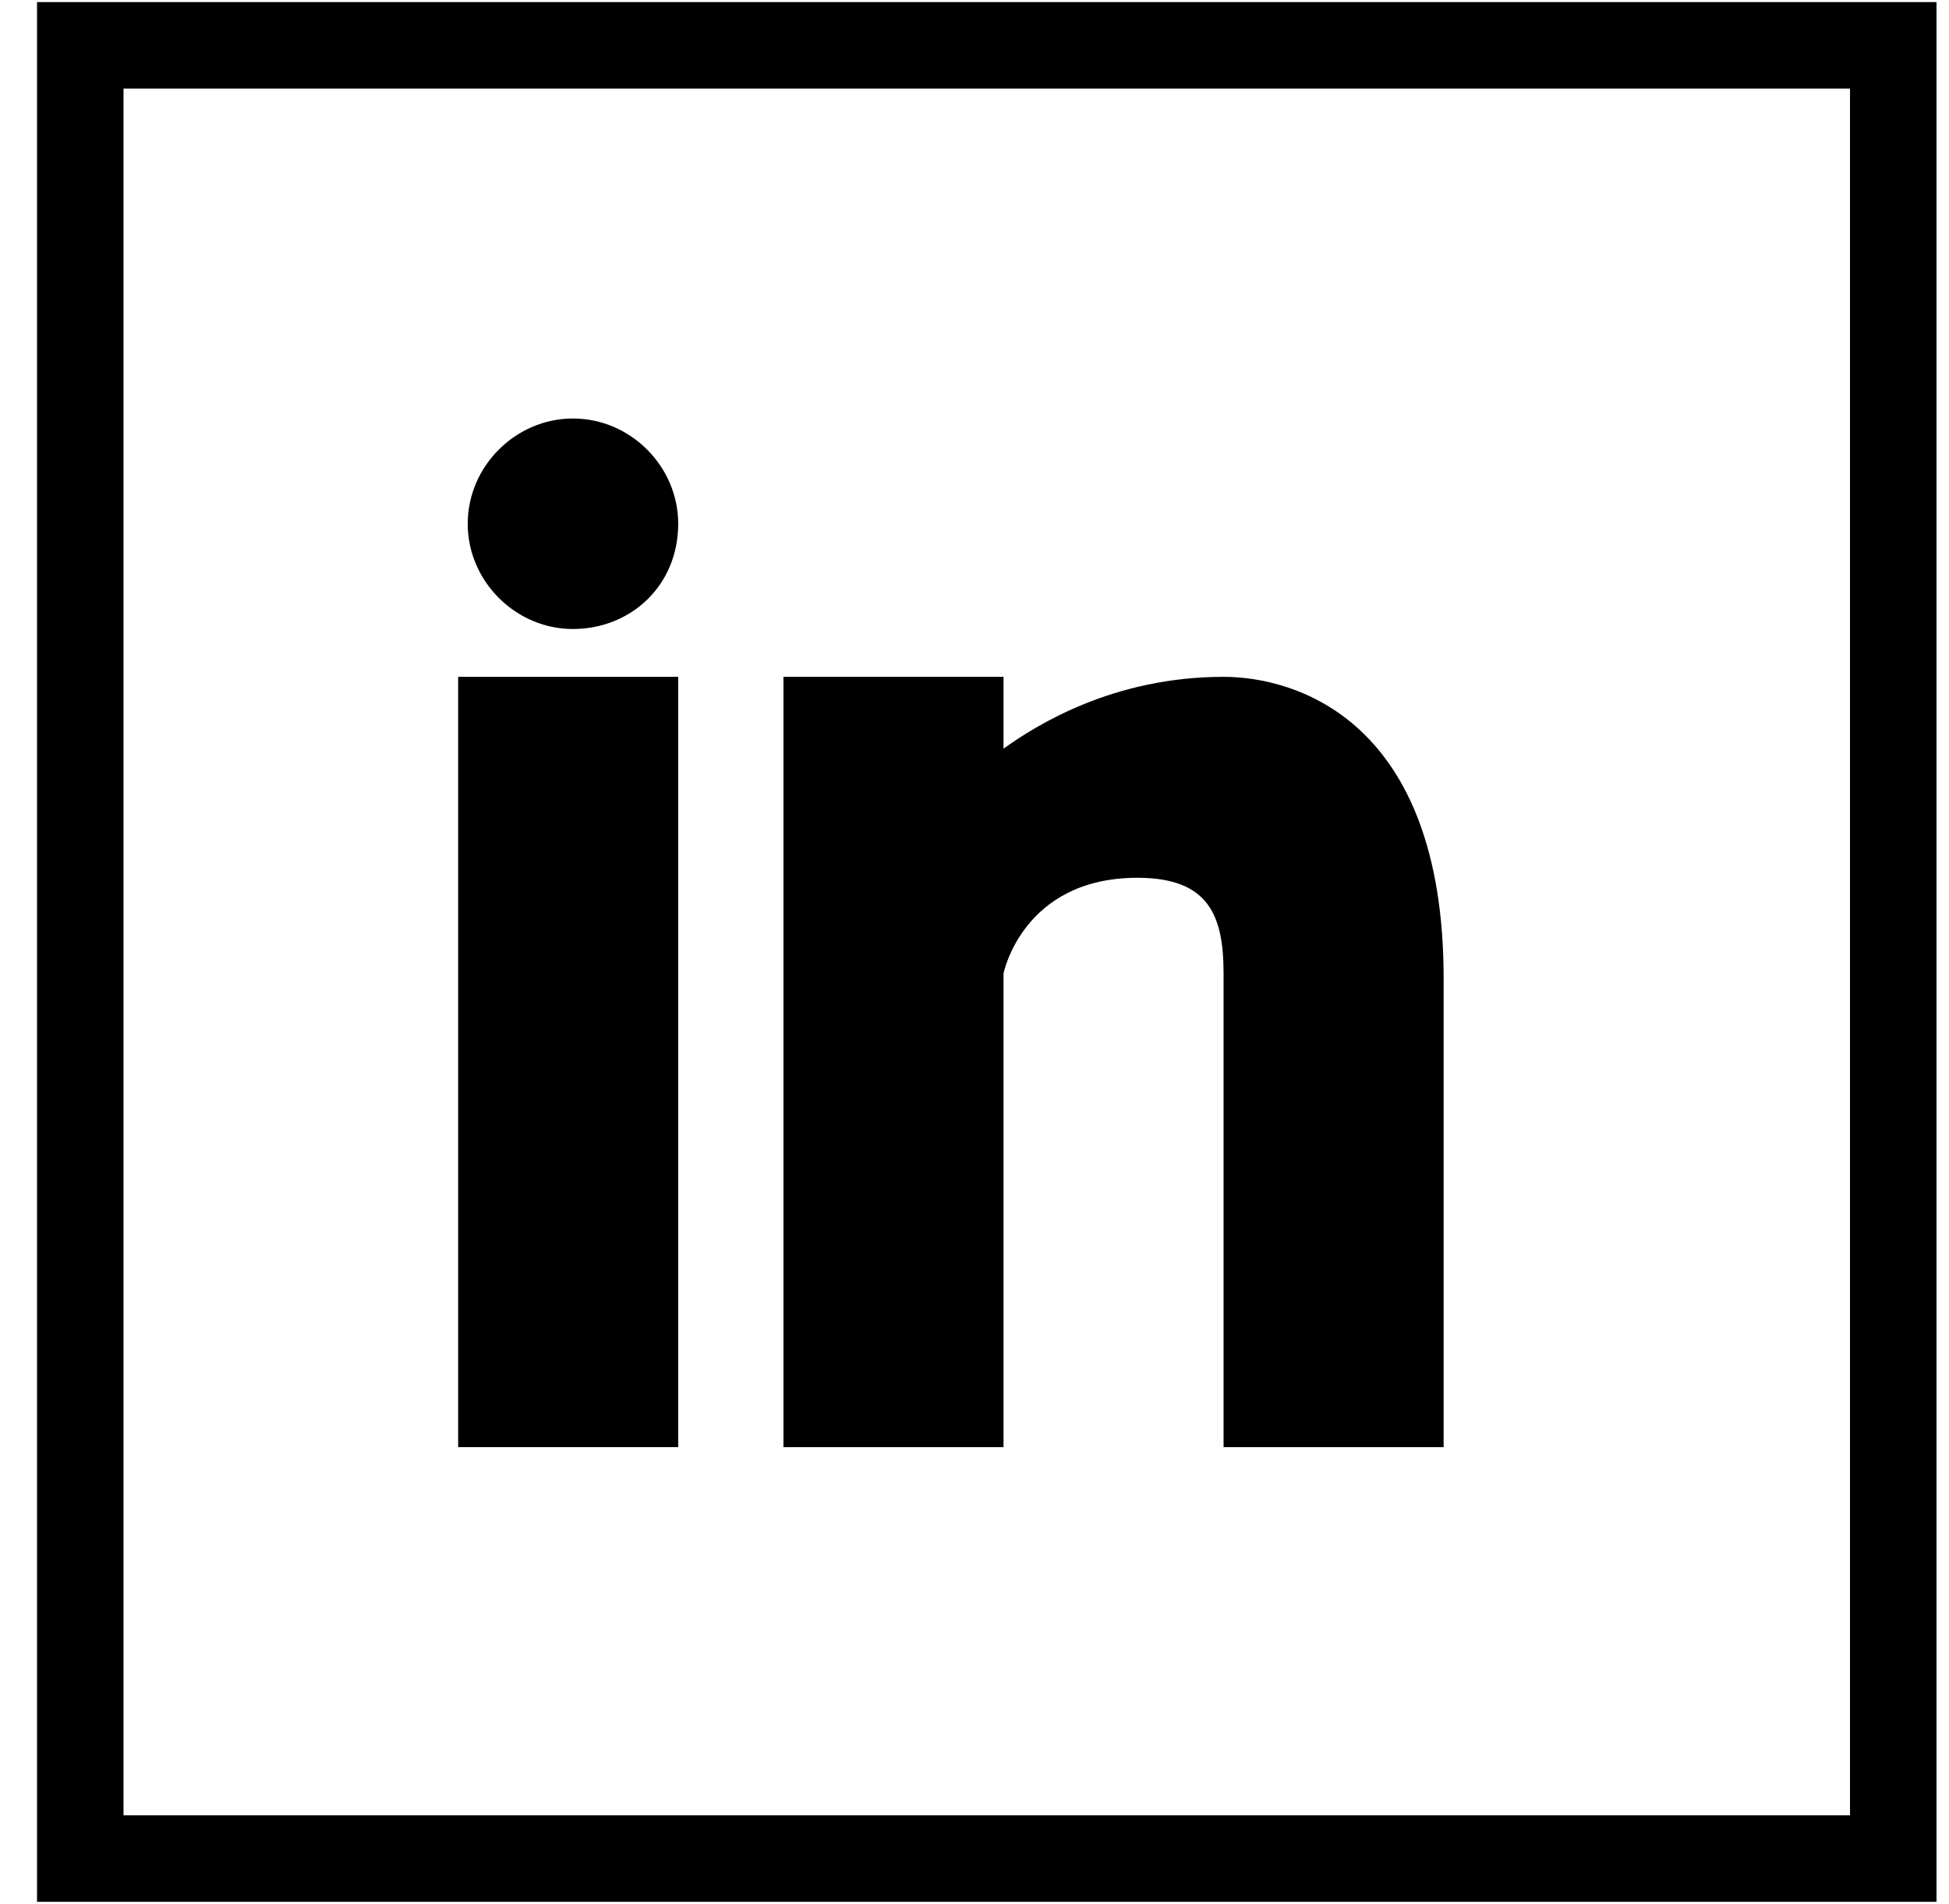
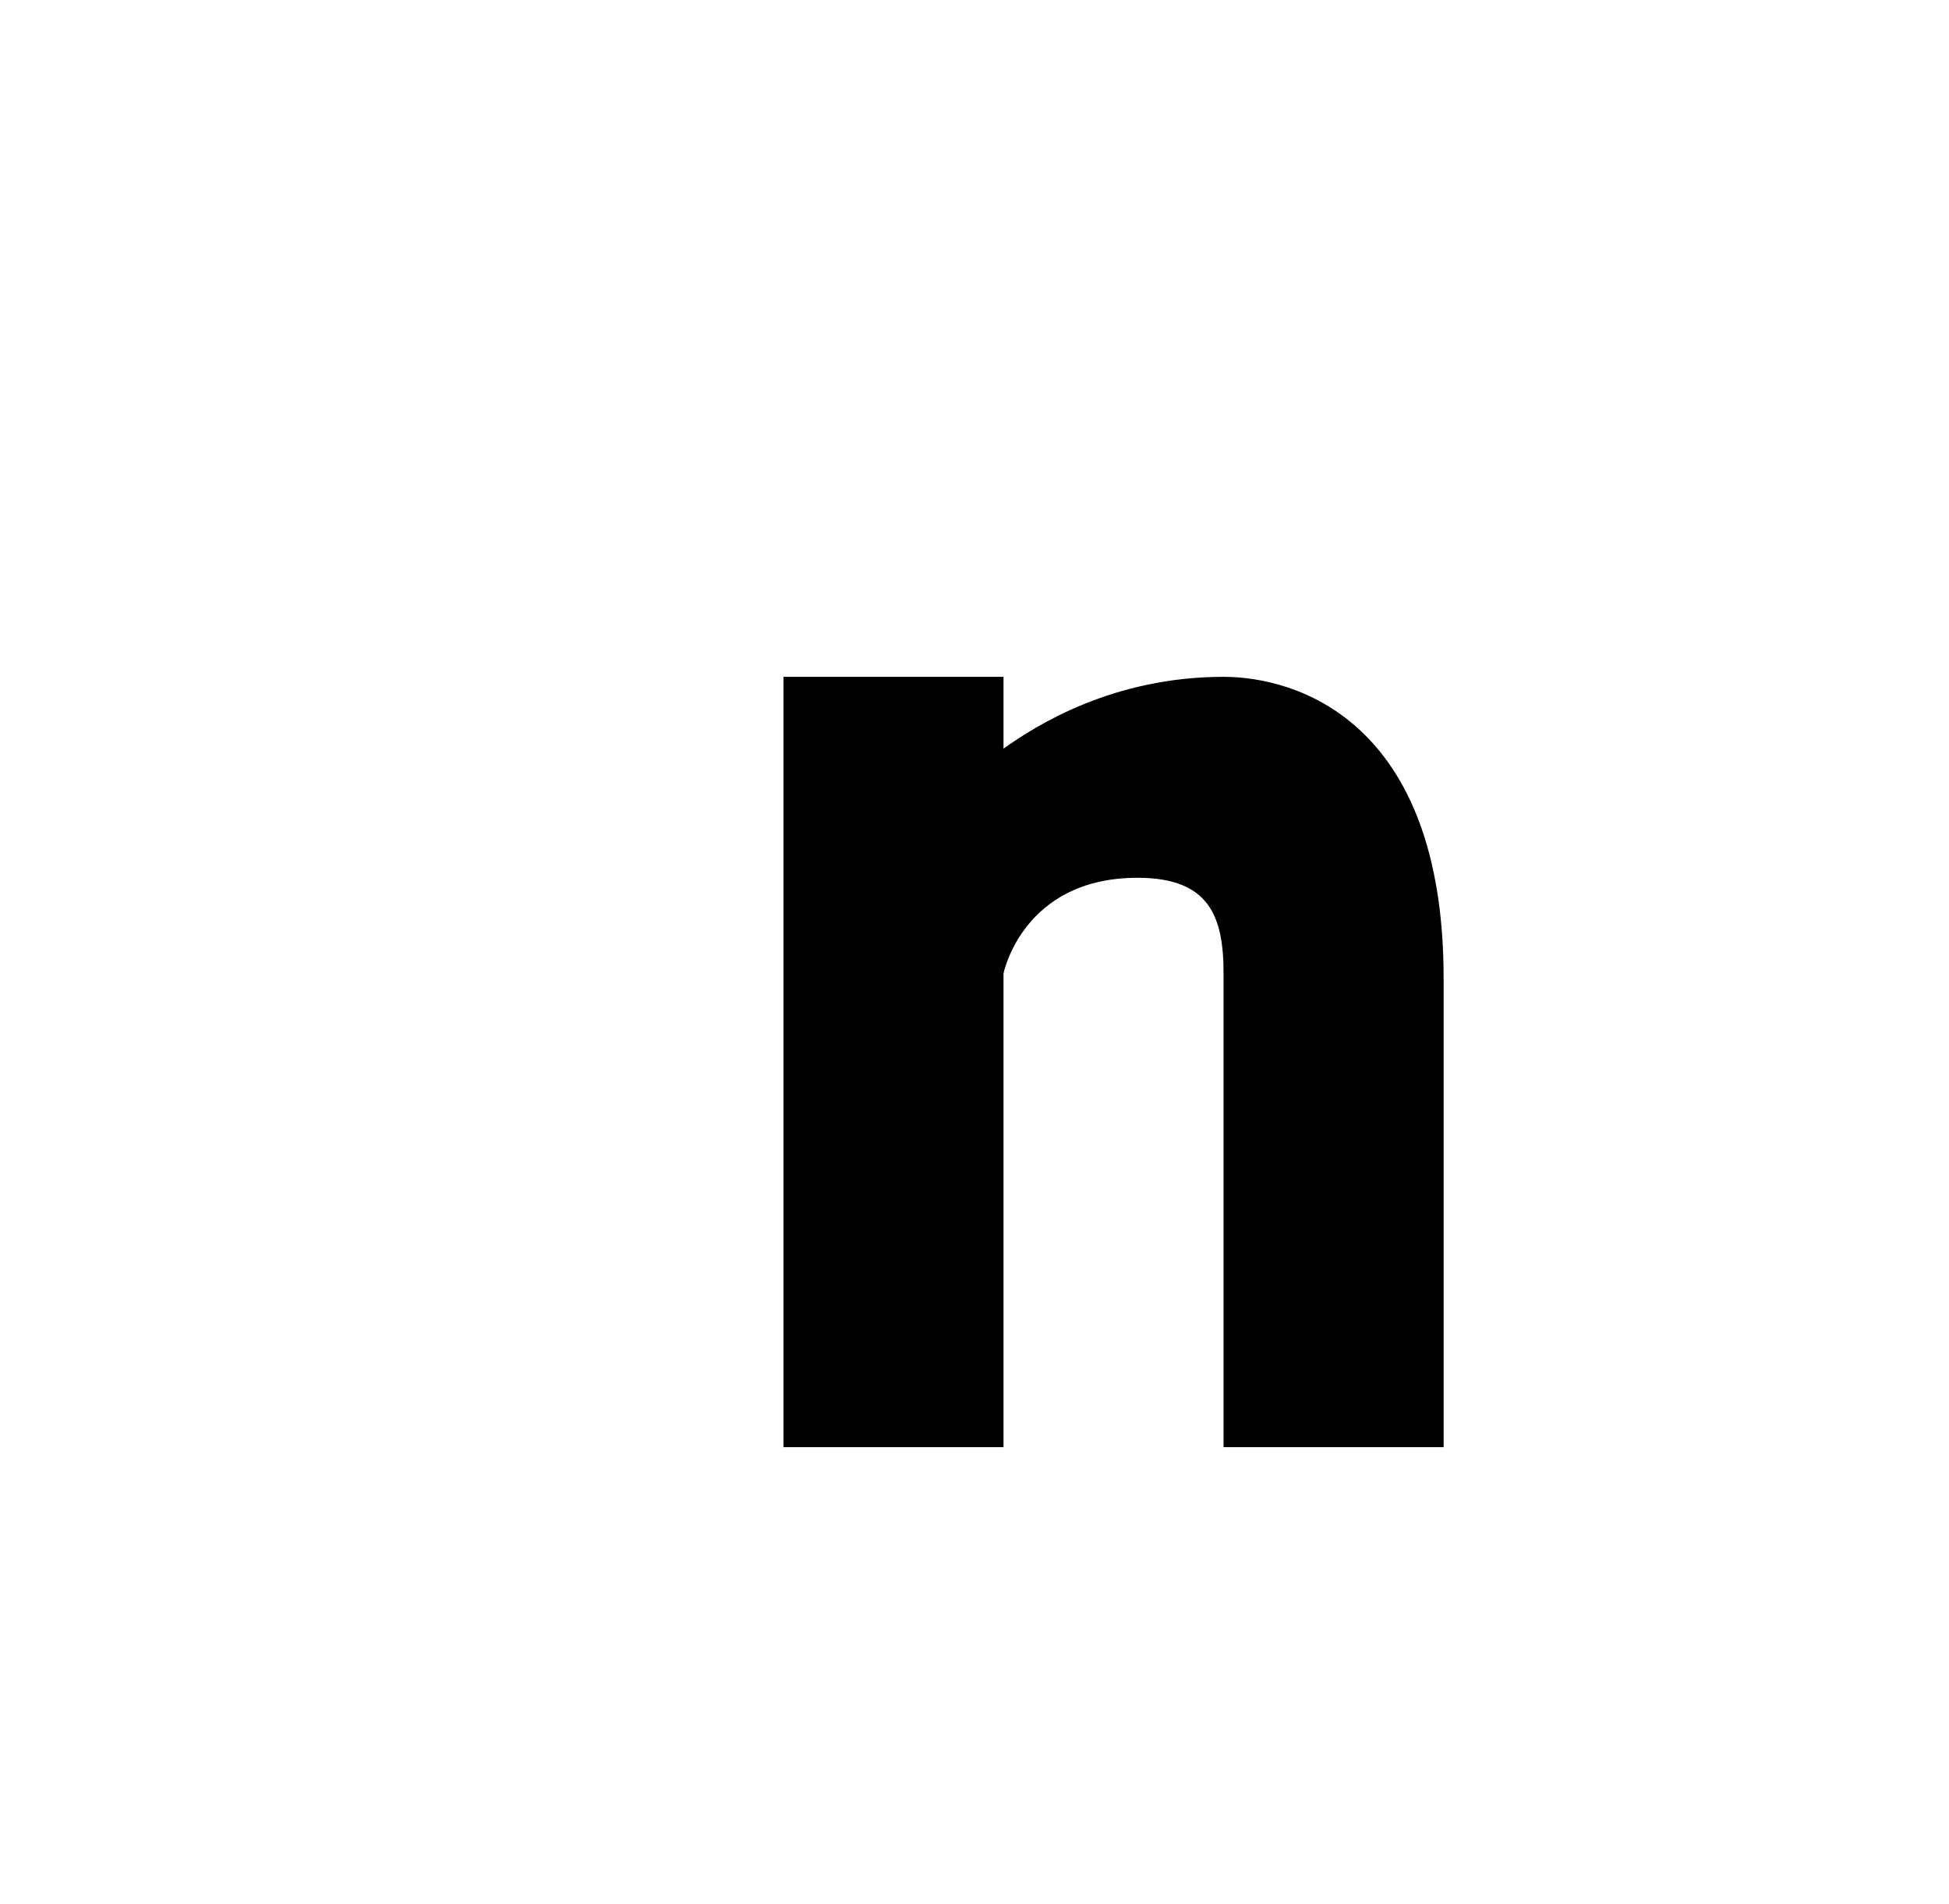
<svg xmlns="http://www.w3.org/2000/svg" width="43" height="42" viewBox="0 0 43 42" fill="none">
-   <path d="M41.77 1H1.771V41H41.77V1Z" stroke="black" stroke-width="1.908" />
  <path d="M31.85 31.924H26.995V21.475C26.995 20.209 26.678 19.364 25.095 19.364C22.562 19.364 22.14 21.475 22.14 21.475V31.924H17.285V14.931H22.14V16.515C22.879 15.987 24.567 14.931 26.995 14.931C28.578 14.931 31.85 15.881 31.85 21.581V31.924Z" fill="black" />
-   <path d="M12.641 13.876C11.374 13.876 10.319 12.821 10.319 11.554C10.319 10.288 11.374 9.232 12.641 9.232C13.908 9.232 14.963 10.288 14.963 11.554C14.963 12.926 13.908 13.876 12.641 13.876Z" fill="black" />
-   <path d="M14.963 31.924H10.108V14.931H14.963V31.924Z" fill="black" />
</svg>